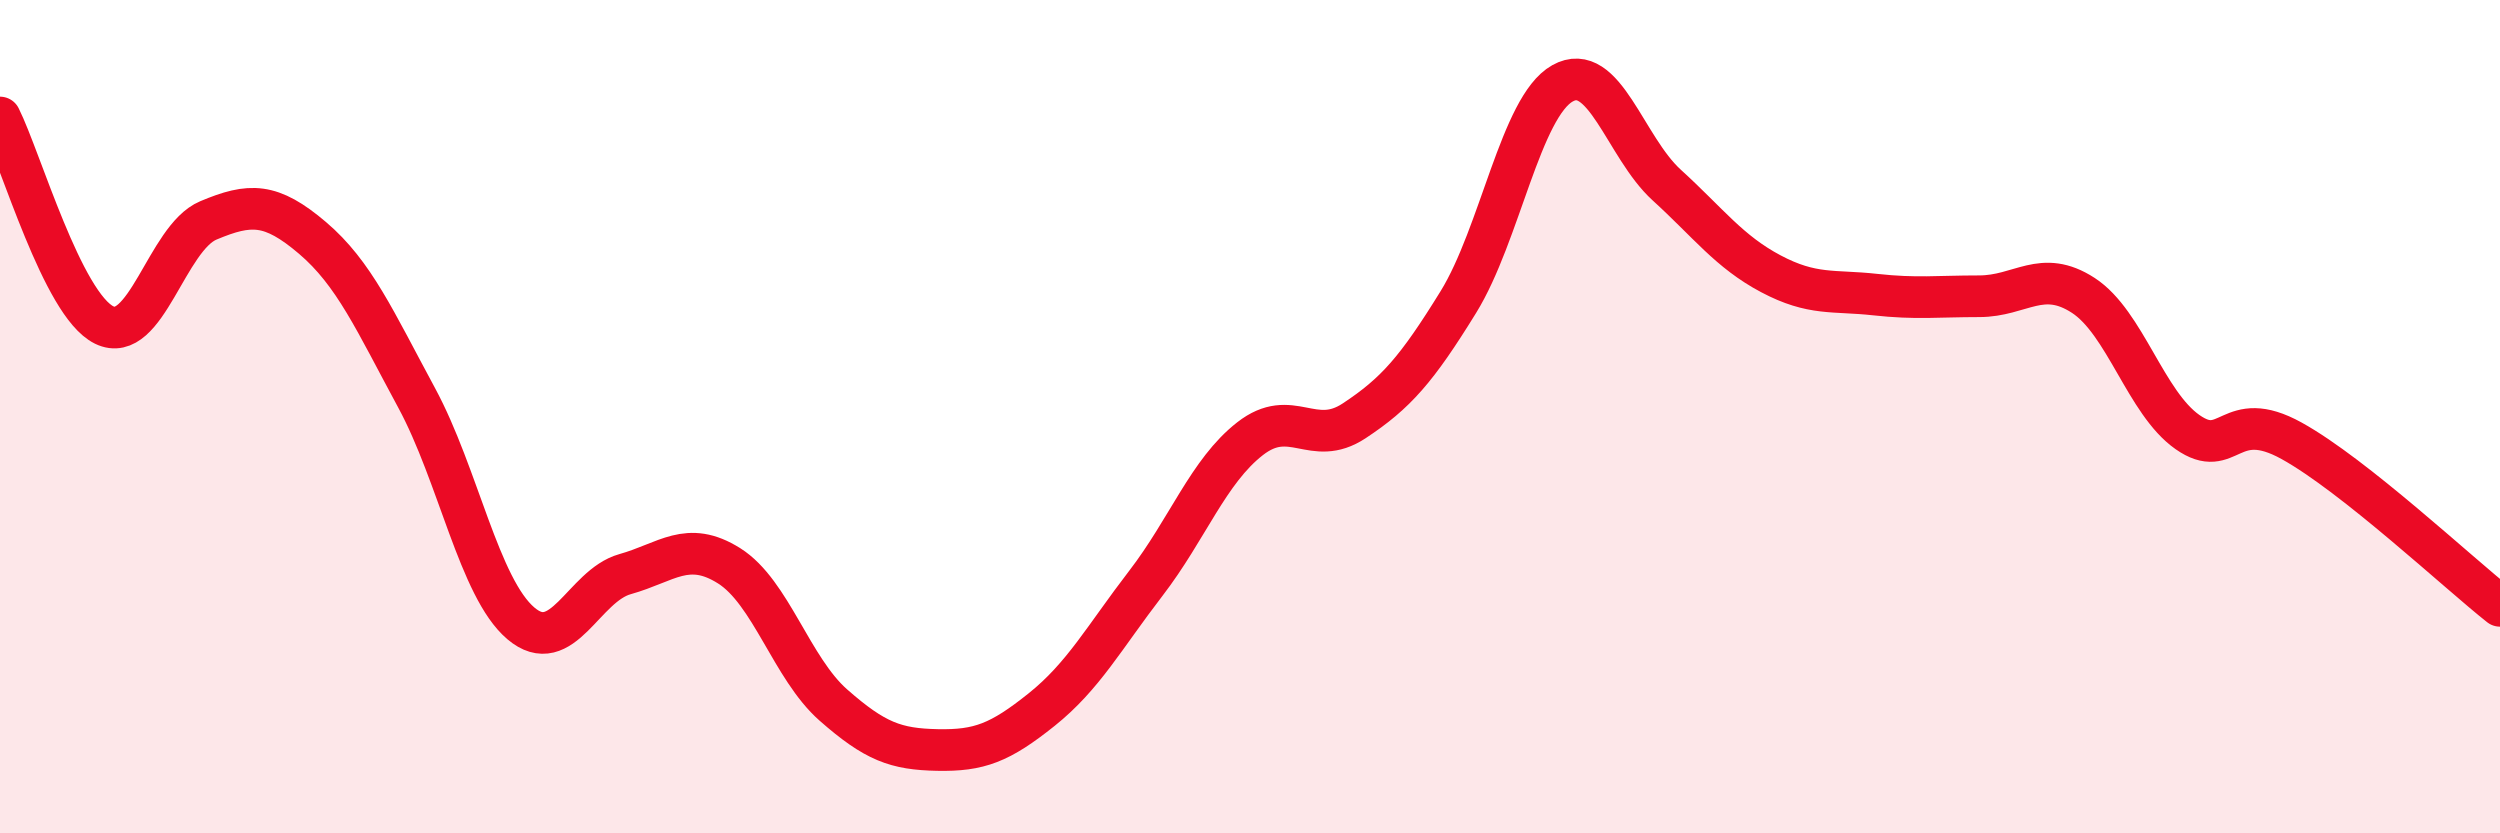
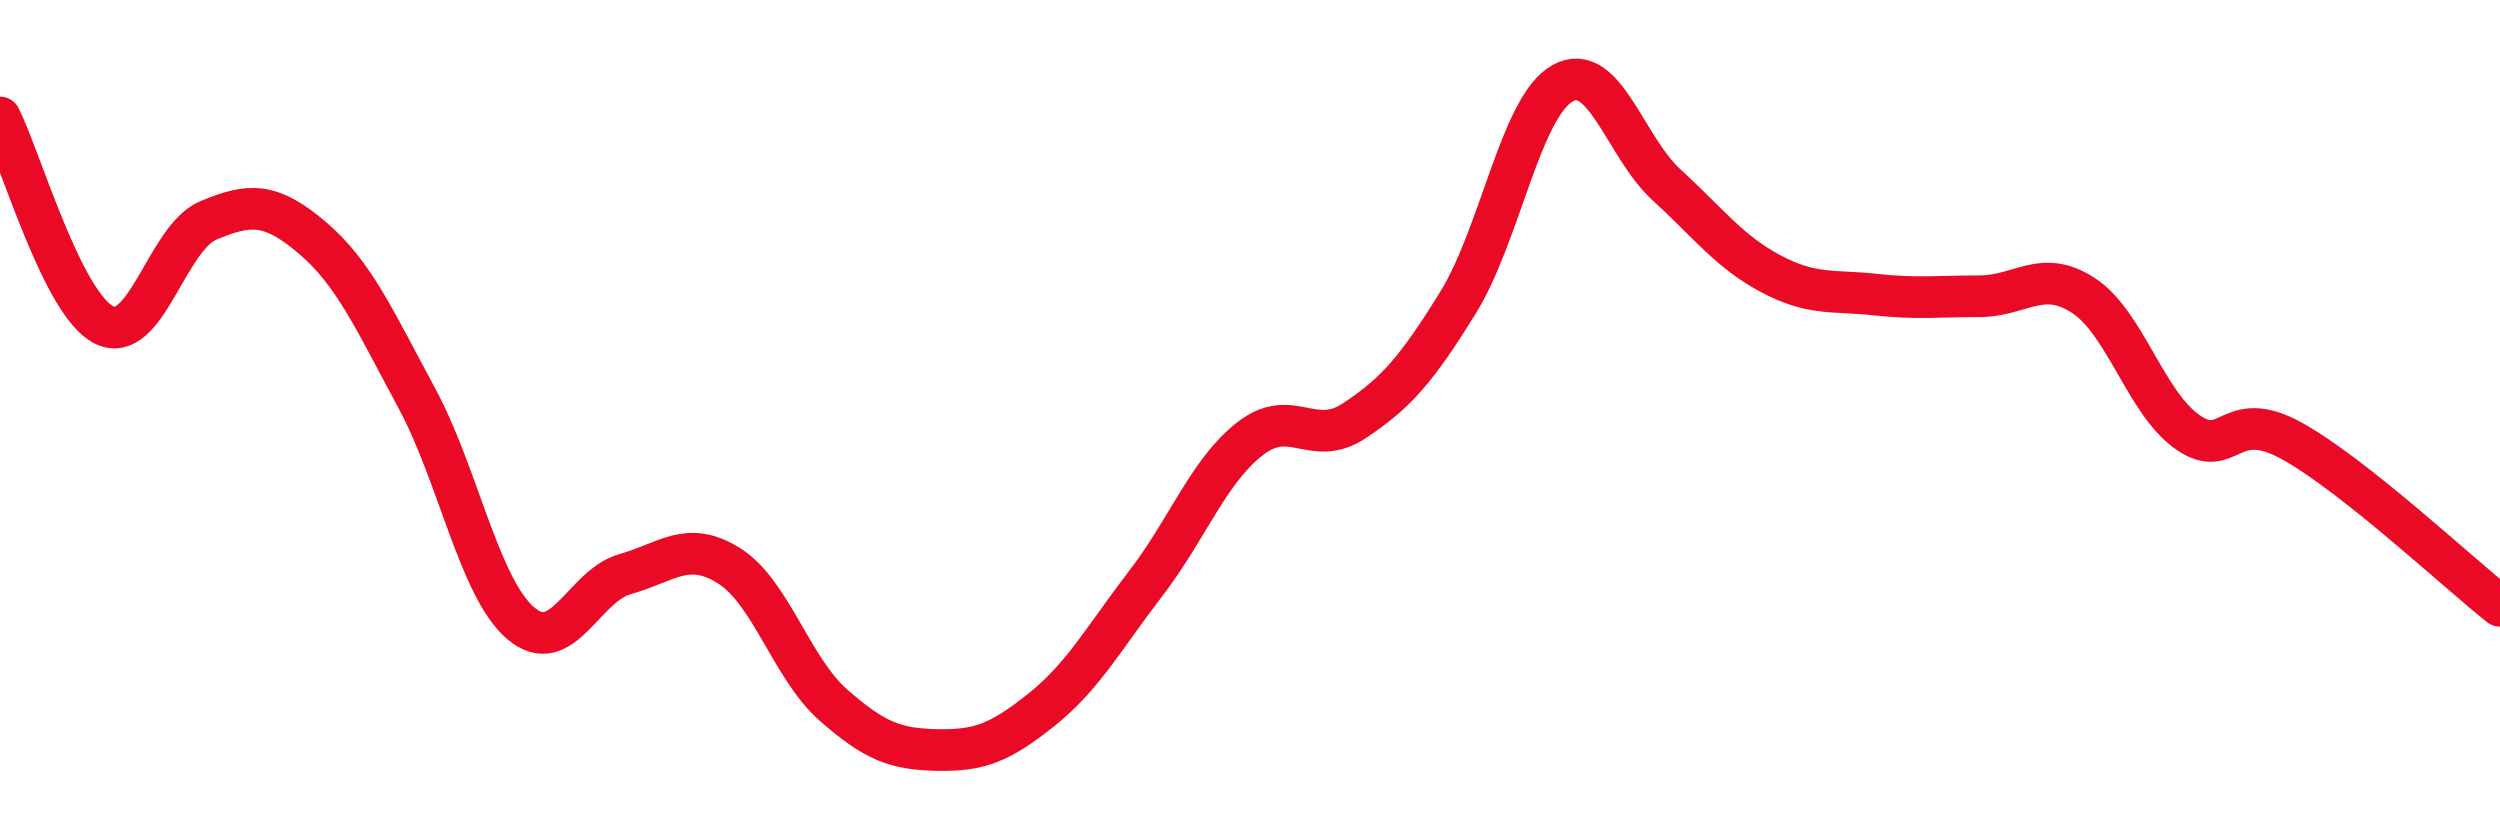
<svg xmlns="http://www.w3.org/2000/svg" width="60" height="20" viewBox="0 0 60 20">
-   <path d="M 0,2.82 C 0.5,3.82 1.5,7.31 2.5,7.8 C 3.5,8.29 4,5.71 5,5.29 C 6,4.87 6.5,4.86 7.5,5.71 C 8.5,6.56 9,7.7 10,9.55 C 11,11.4 11.5,14.11 12.5,14.96 C 13.5,15.81 14,14.06 15,13.78 C 16,13.5 16.5,12.95 17.5,13.58 C 18.5,14.21 19,16.04 20,16.92 C 21,17.8 21.5,17.98 22.5,18 C 23.5,18.02 24,17.83 25,17.03 C 26,16.23 26.5,15.3 27.5,14 C 28.5,12.7 29,11.31 30,10.53 C 31,9.75 31.5,10.76 32.5,10.1 C 33.5,9.44 34,8.87 35,7.25 C 36,5.63 36.5,2.56 37.5,2 C 38.5,1.44 39,3.53 40,4.44 C 41,5.35 41.5,6.04 42.5,6.57 C 43.5,7.1 44,6.96 45,7.07 C 46,7.18 46.5,7.11 47.5,7.11 C 48.5,7.11 49,6.44 50,7.09 C 51,7.74 51.5,9.67 52.5,10.37 C 53.5,11.07 53.5,9.75 55,10.58 C 56.5,11.41 59,13.75 60,14.54L60 20L0 20Z" fill="#EB0A25" opacity="0.1" stroke-linecap="round" stroke-linejoin="round" />
  <path d="M 0,2.82 C 0.5,3.82 1.5,7.31 2.5,7.8 C 3.5,8.29 4,5.71 5,5.29 C 6,4.87 6.5,4.86 7.5,5.71 C 8.5,6.56 9,7.7 10,9.55 C 11,11.4 11.5,14.11 12.5,14.96 C 13.5,15.81 14,14.06 15,13.78 C 16,13.5 16.5,12.95 17.5,13.58 C 18.5,14.21 19,16.04 20,16.92 C 21,17.8 21.5,17.98 22.5,18 C 23.5,18.02 24,17.83 25,17.03 C 26,16.23 26.5,15.3 27.5,14 C 28.5,12.7 29,11.31 30,10.53 C 31,9.75 31.5,10.76 32.5,10.1 C 33.5,9.44 34,8.87 35,7.25 C 36,5.63 36.5,2.56 37.5,2 C 38.5,1.44 39,3.53 40,4.44 C 41,5.35 41.5,6.04 42.5,6.57 C 43.5,7.1 44,6.96 45,7.07 C 46,7.18 46.5,7.11 47.5,7.11 C 48.5,7.11 49,6.44 50,7.09 C 51,7.74 51.5,9.67 52.5,10.37 C 53.5,11.07 53.5,9.75 55,10.58 C 56.5,11.41 59,13.75 60,14.54" stroke="#EB0A25" stroke-width="1" fill="none" stroke-linecap="round" stroke-linejoin="round" />
</svg>